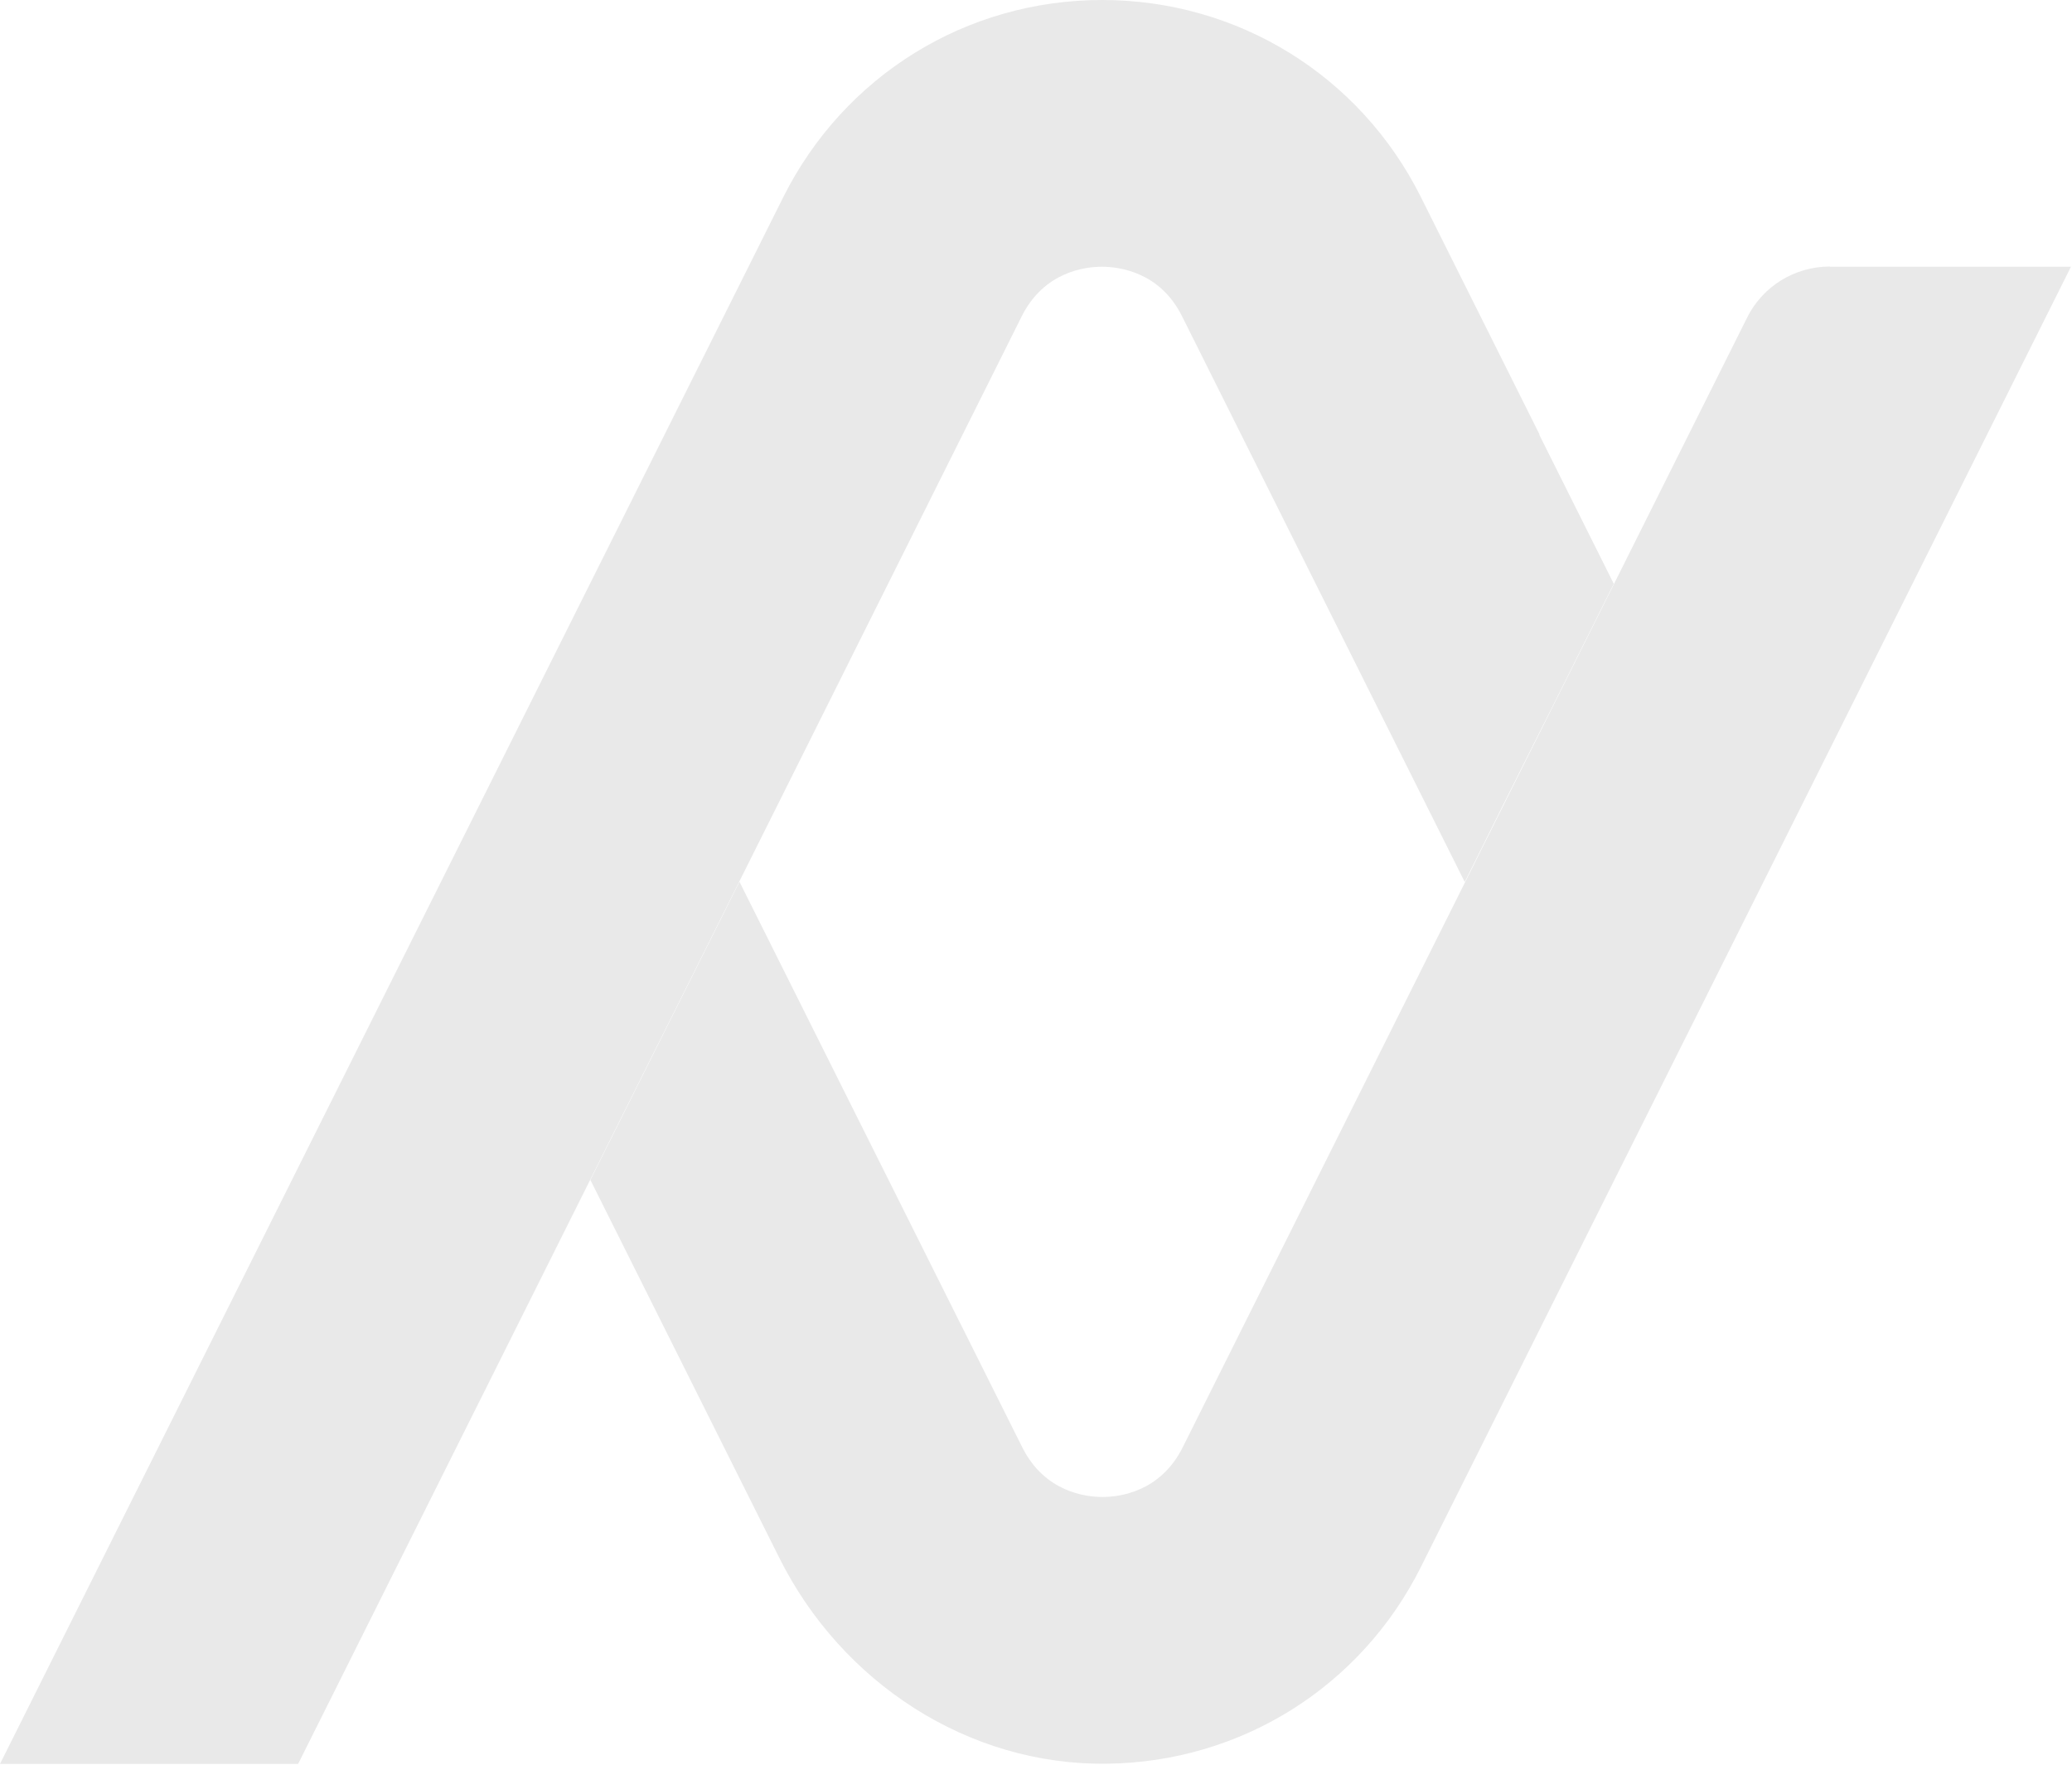
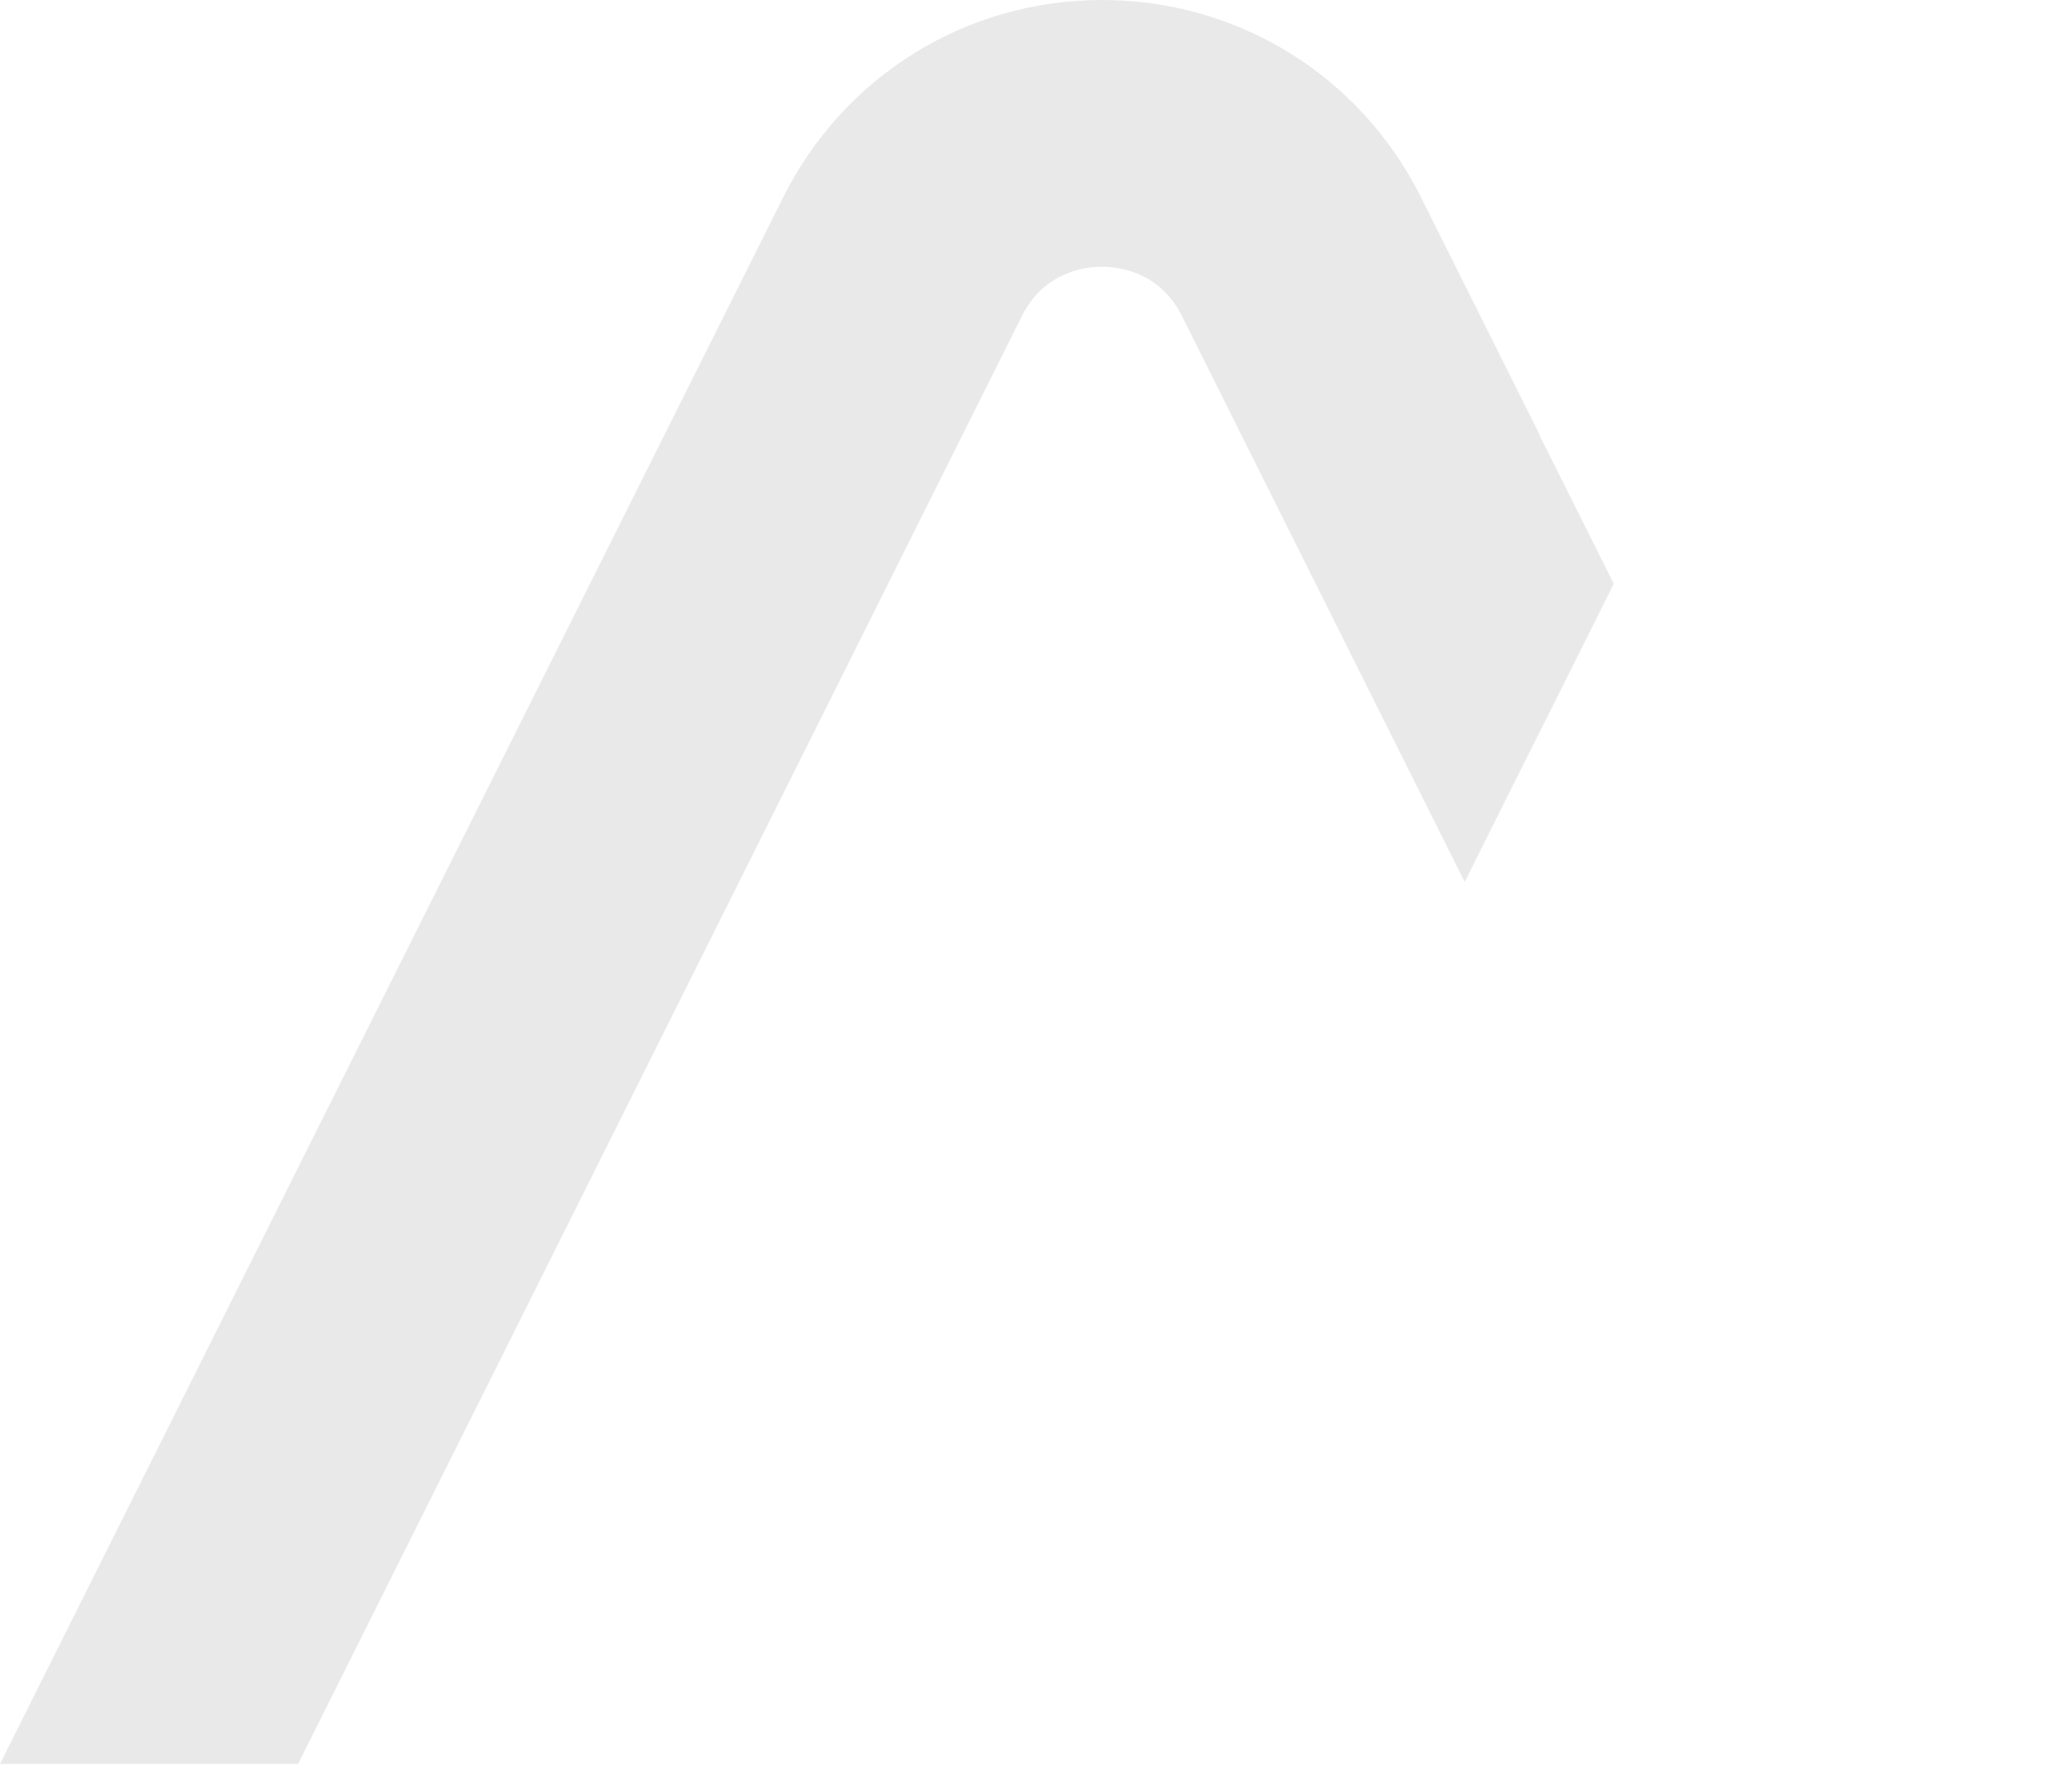
<svg xmlns="http://www.w3.org/2000/svg" width="1174" height="1000" viewBox="0 0 1174 1000" fill="none">
-   <path d="M1036.74 150.976C1016.98 150.976 998.822 162.1 989.967 179.808L914.593 330.557L881.107 397.645L853.523 452.813L830.252 499.468L670.082 819.922C657.368 845.236 634.097 847.961 624.676 847.961C615.254 847.961 591.983 845.236 579.269 819.922L461.213 583.924L418.986 499.468L334.53 668.379L376.758 752.835L441.575 882.469C476.765 952.962 548.393 1000.07 627.173 999.049C703.114 998.141 771.111 955.574 805.165 887.464L914.707 668.379L964.995 567.918L987.016 523.874L1173.41 151.09H1036.85L1036.74 150.976Z" fill="#E9E9E9" />
  <path d="M872.366 246.216L824.803 151.09L805.052 111.586C770.657 42.795 701.412 0 624.448 0C547.485 0 478.354 42.795 443.845 111.586L424.093 151.09L0 999.163H168.911L292.075 752.949L334.302 668.493L418.759 499.582L460.986 415.127L578.929 179.128C591.642 153.814 614.913 151.09 624.335 151.09C633.757 151.09 657.141 153.814 669.741 179.128L787.684 415.127L829.911 499.582L853.182 452.927L872.138 415.127L880.879 397.759L914.367 330.671L872.138 246.216H872.366Z" fill="#E9E9E9" />
</svg>